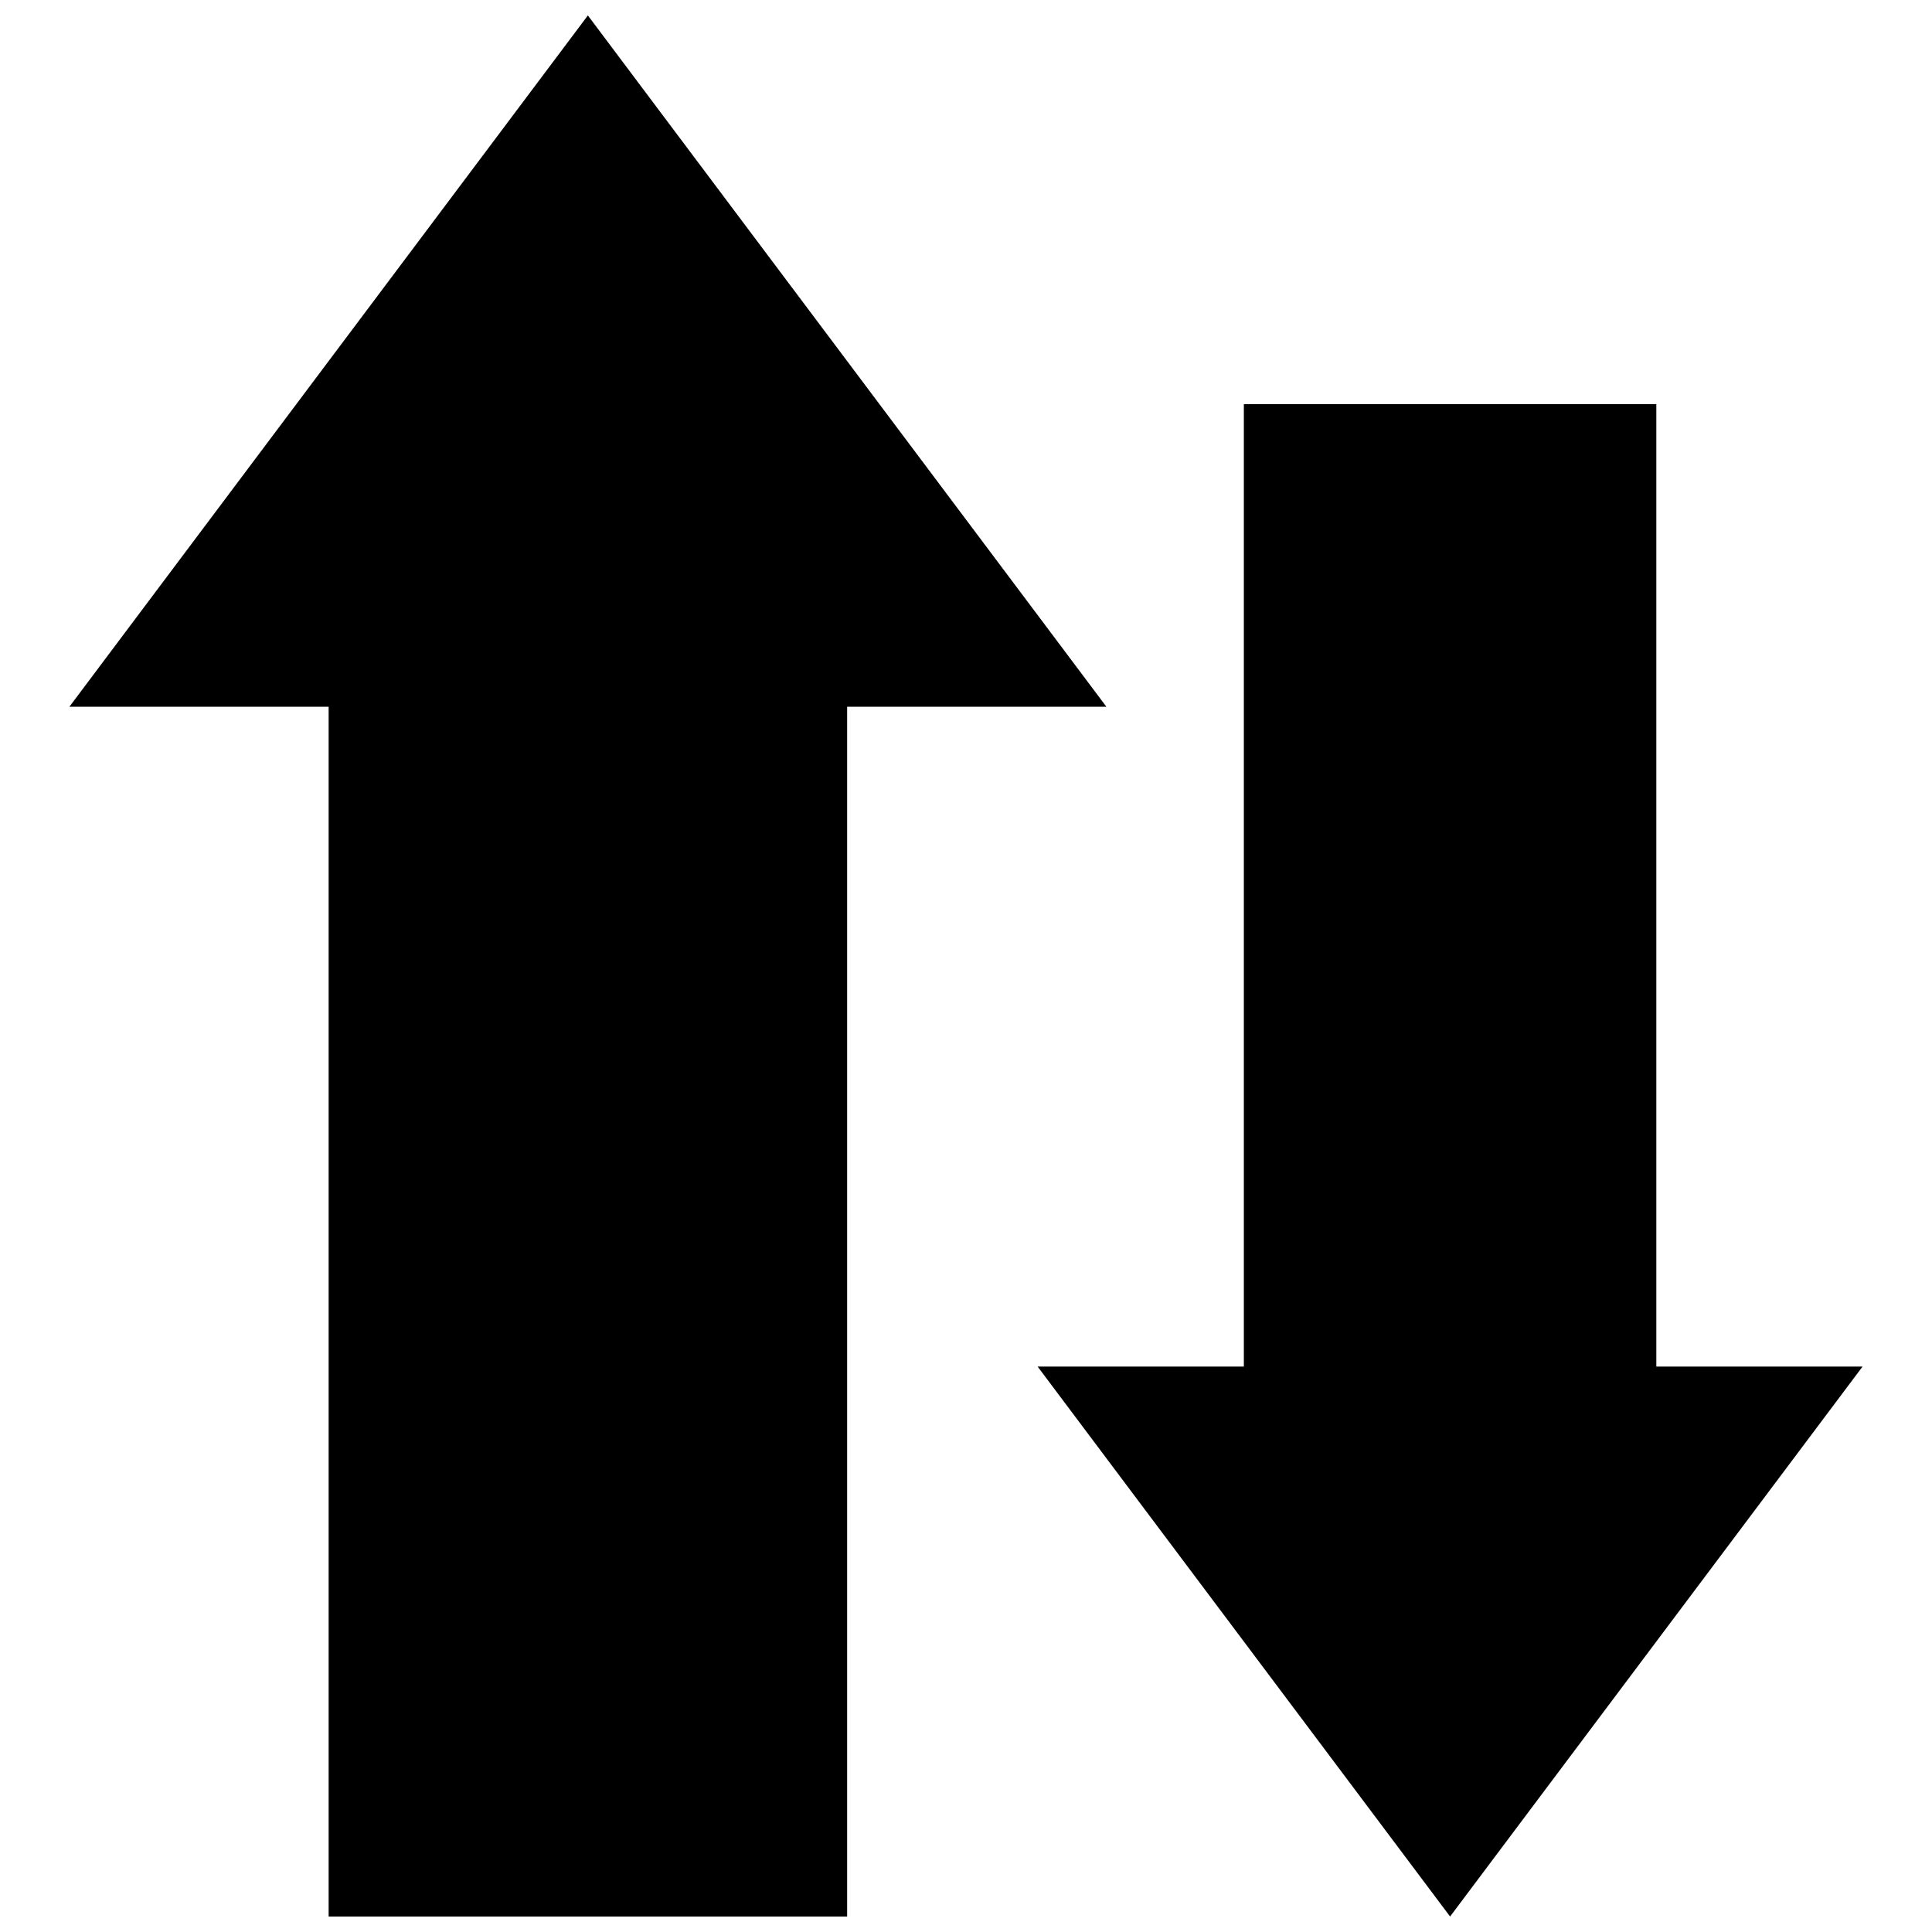
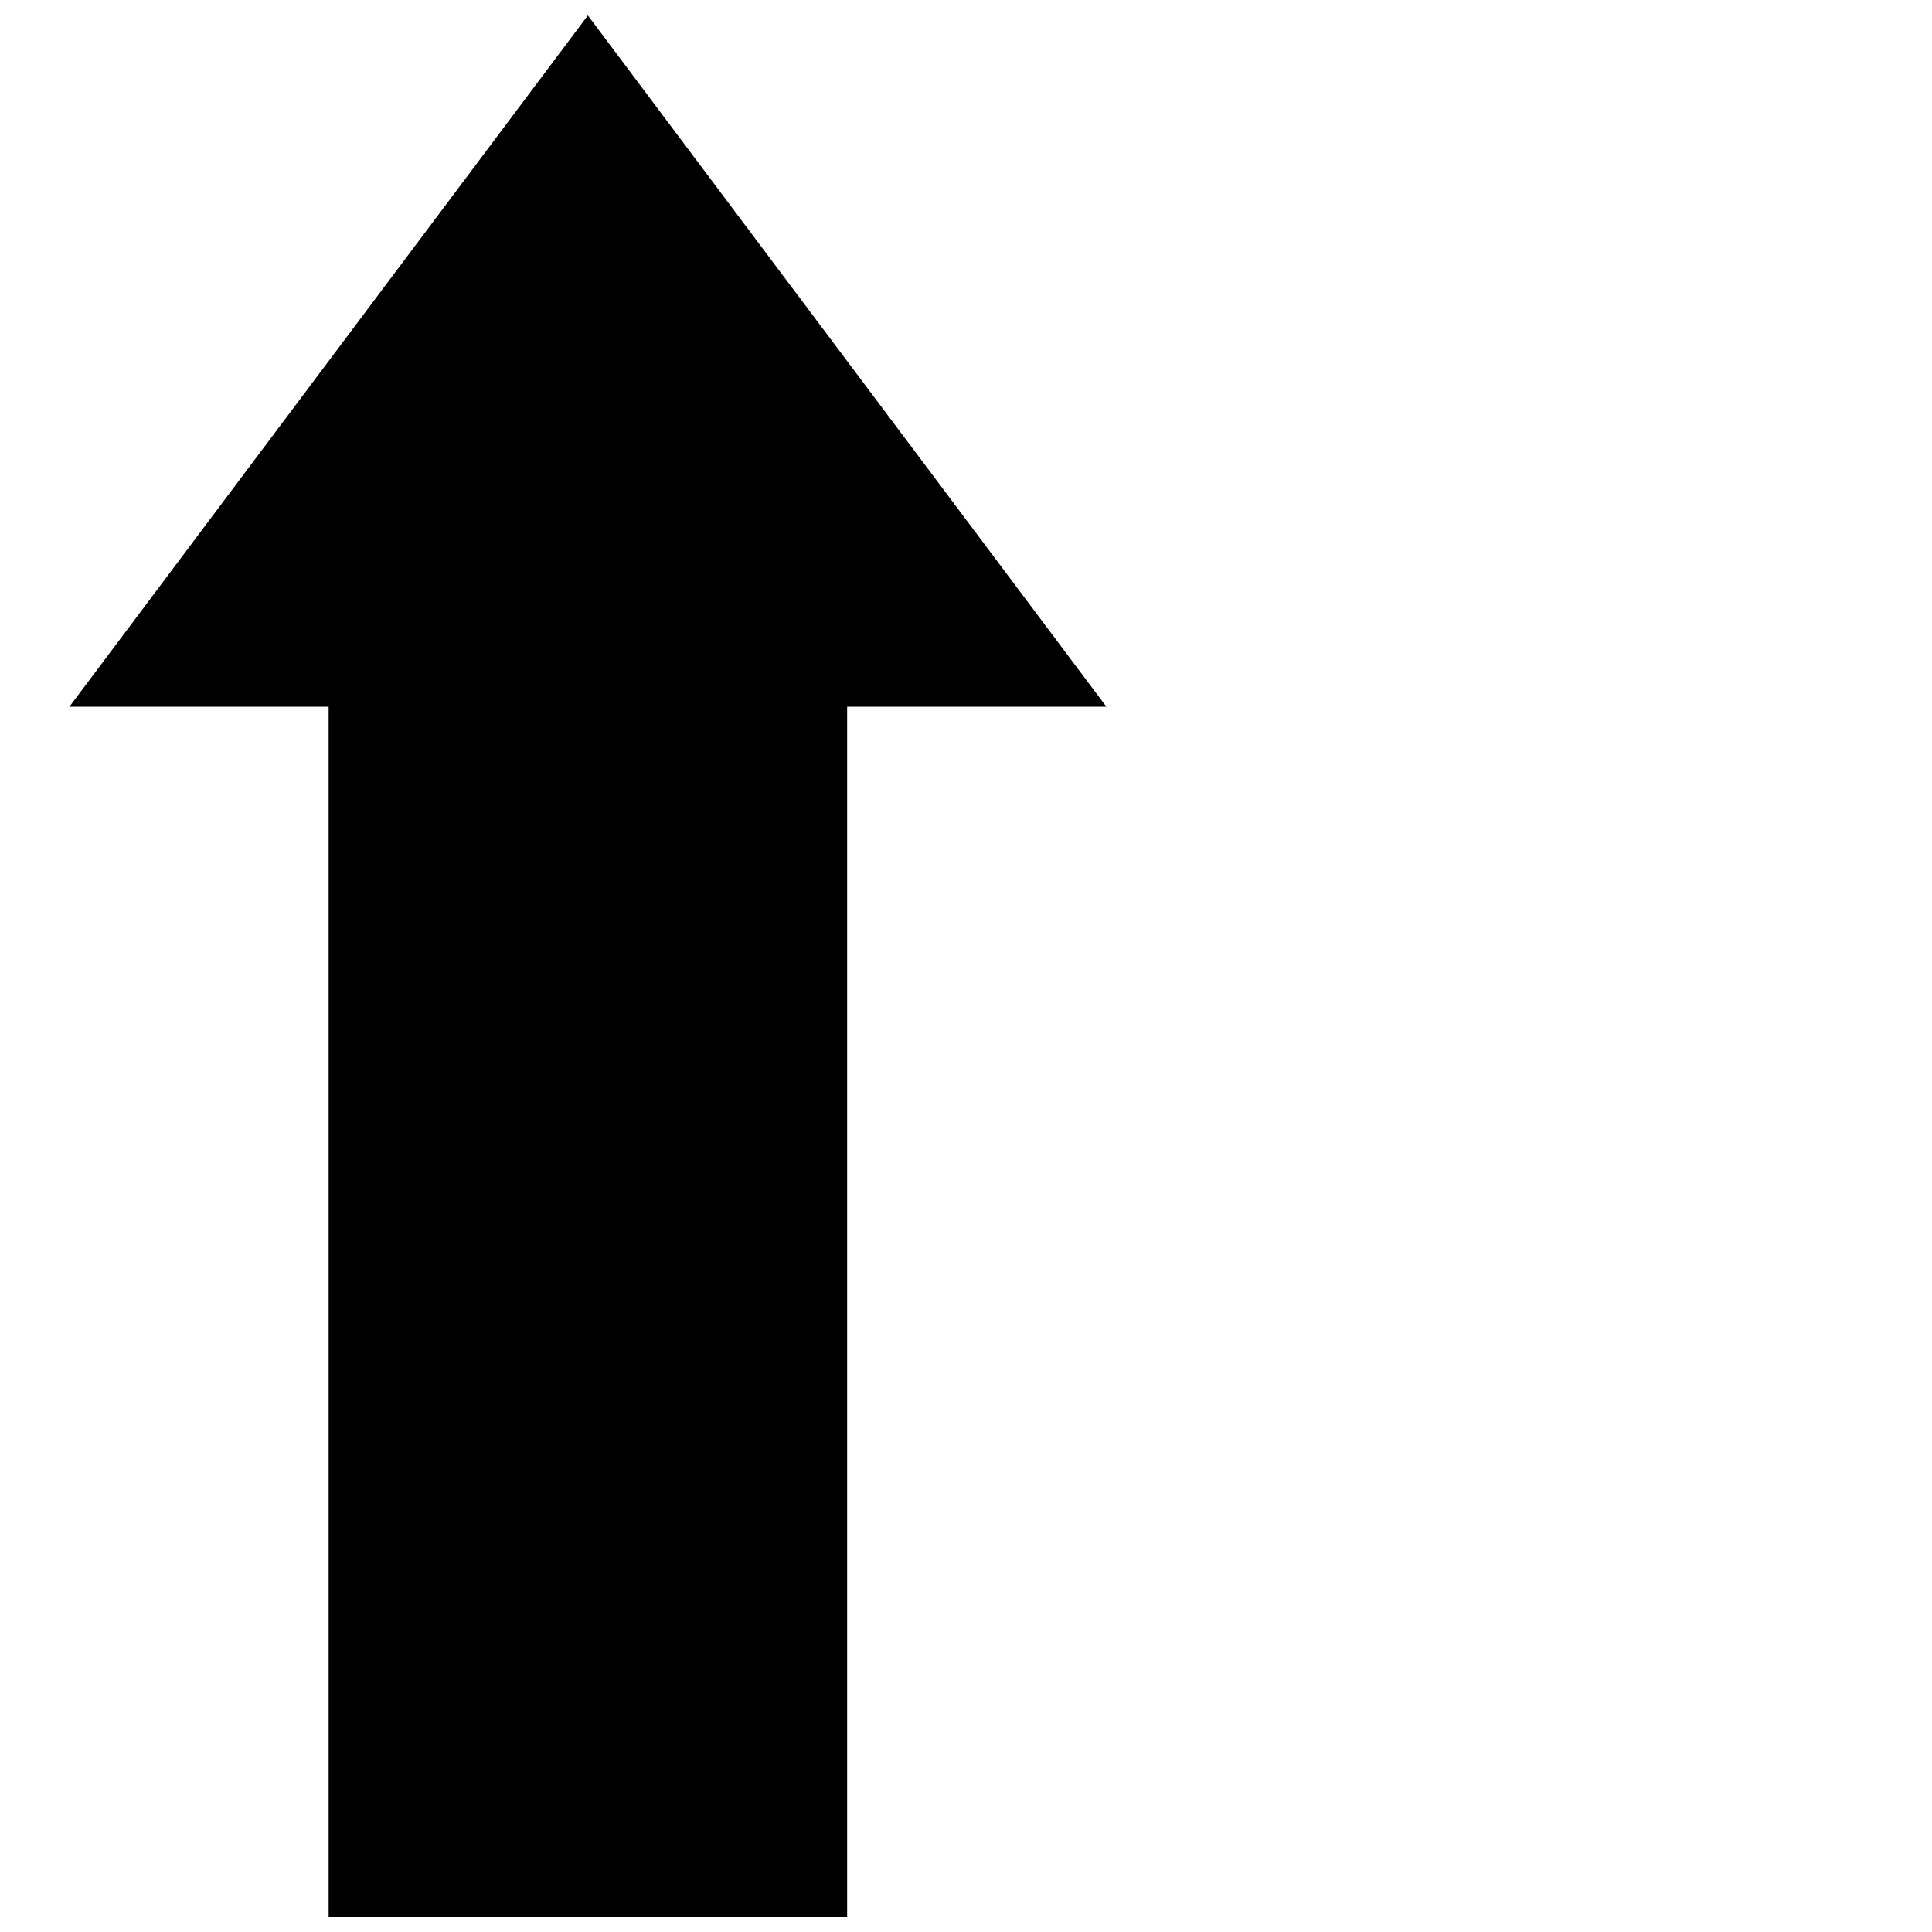
<svg xmlns="http://www.w3.org/2000/svg" width="800px" height="800px" version="1.1" viewBox="144 144 512 512">
  <defs>
    <clipPath id="b">
      <path d="m418 251h220v400.9h-220z" />
    </clipPath>
    <clipPath id="a">
      <path d="m162 148.09h276v503.81h-276z" />
    </clipPath>
  </defs>
  <g>
    <g clip-path="url(#b)">
-       <path d="m528.29 651.9c36.434-48.582 72.875-97.164 109.31-145.75h-54.656v-255.05h-109.31v255.05h-54.656c36.438 48.582 72.871 97.164 109.31 145.75z" />
-     </g>
+       </g>
    <g clip-path="url(#a)">
      <path d="m368.5 651.9v-320.61h68.703c-45.801-61.066-91.605-122.14-137.41-183.2-45.801 61.066-91.602 122.14-137.4 183.2h68.699v320.61z" />
    </g>
  </g>
</svg>